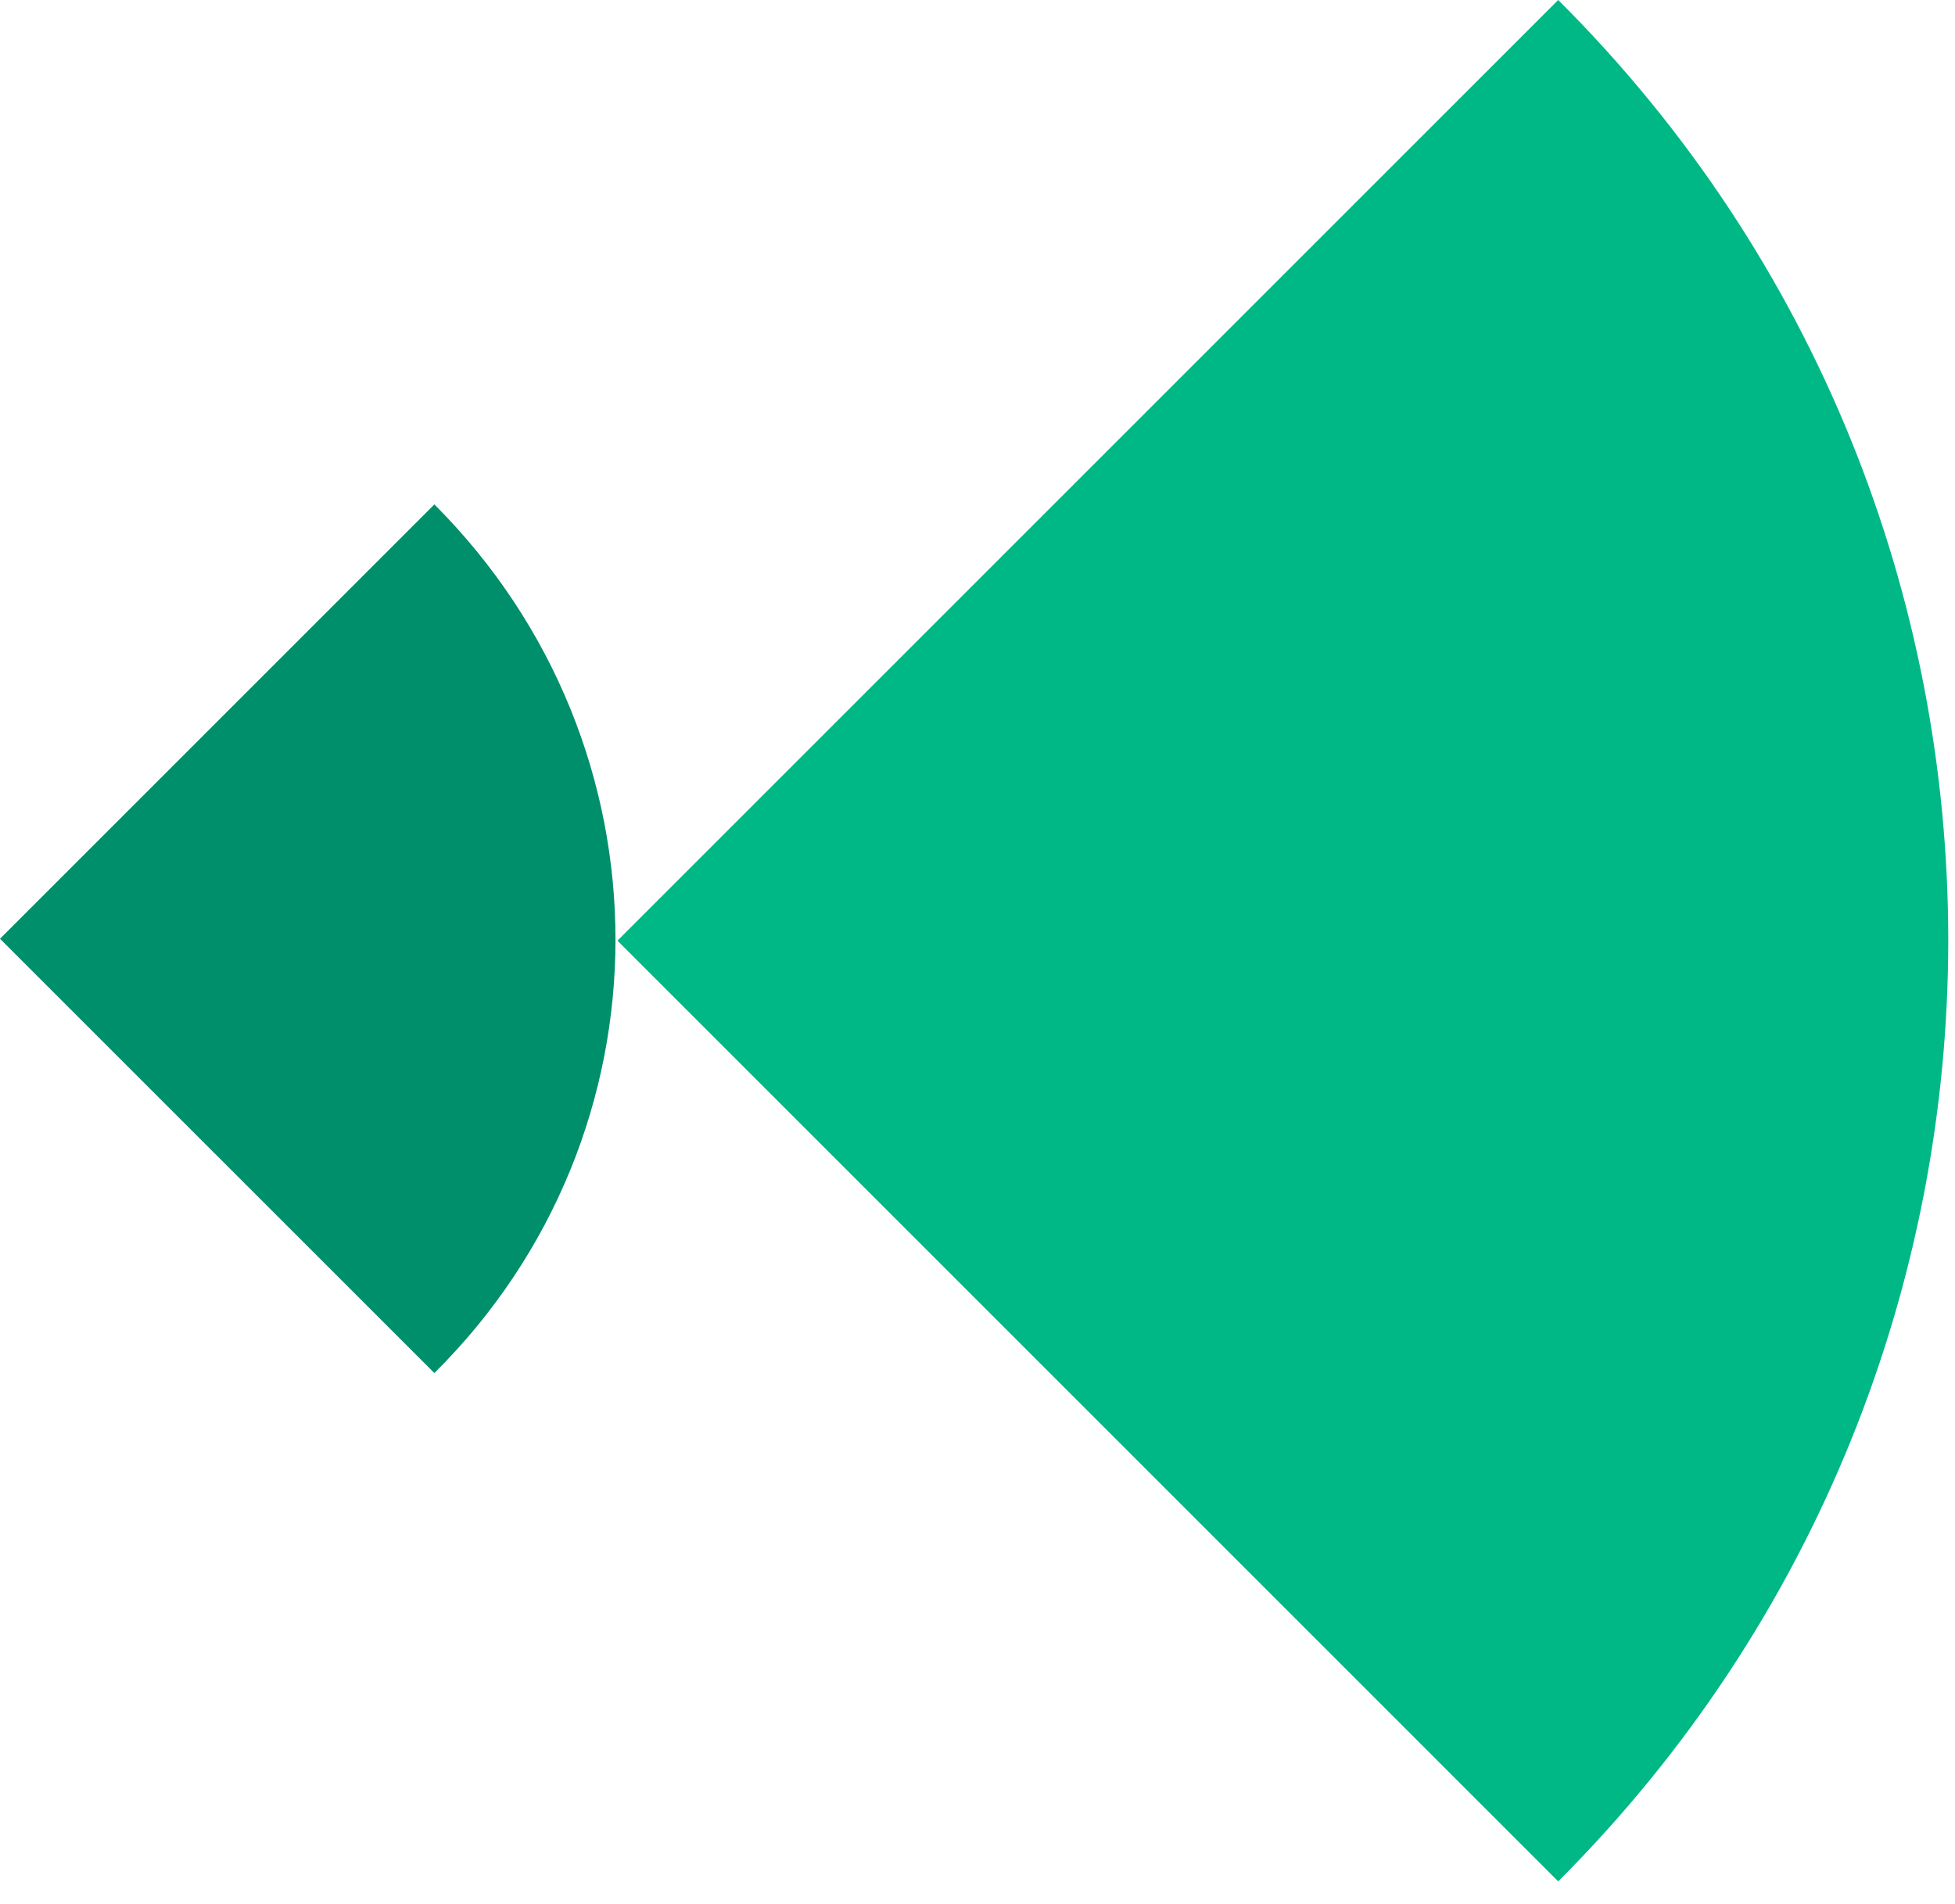
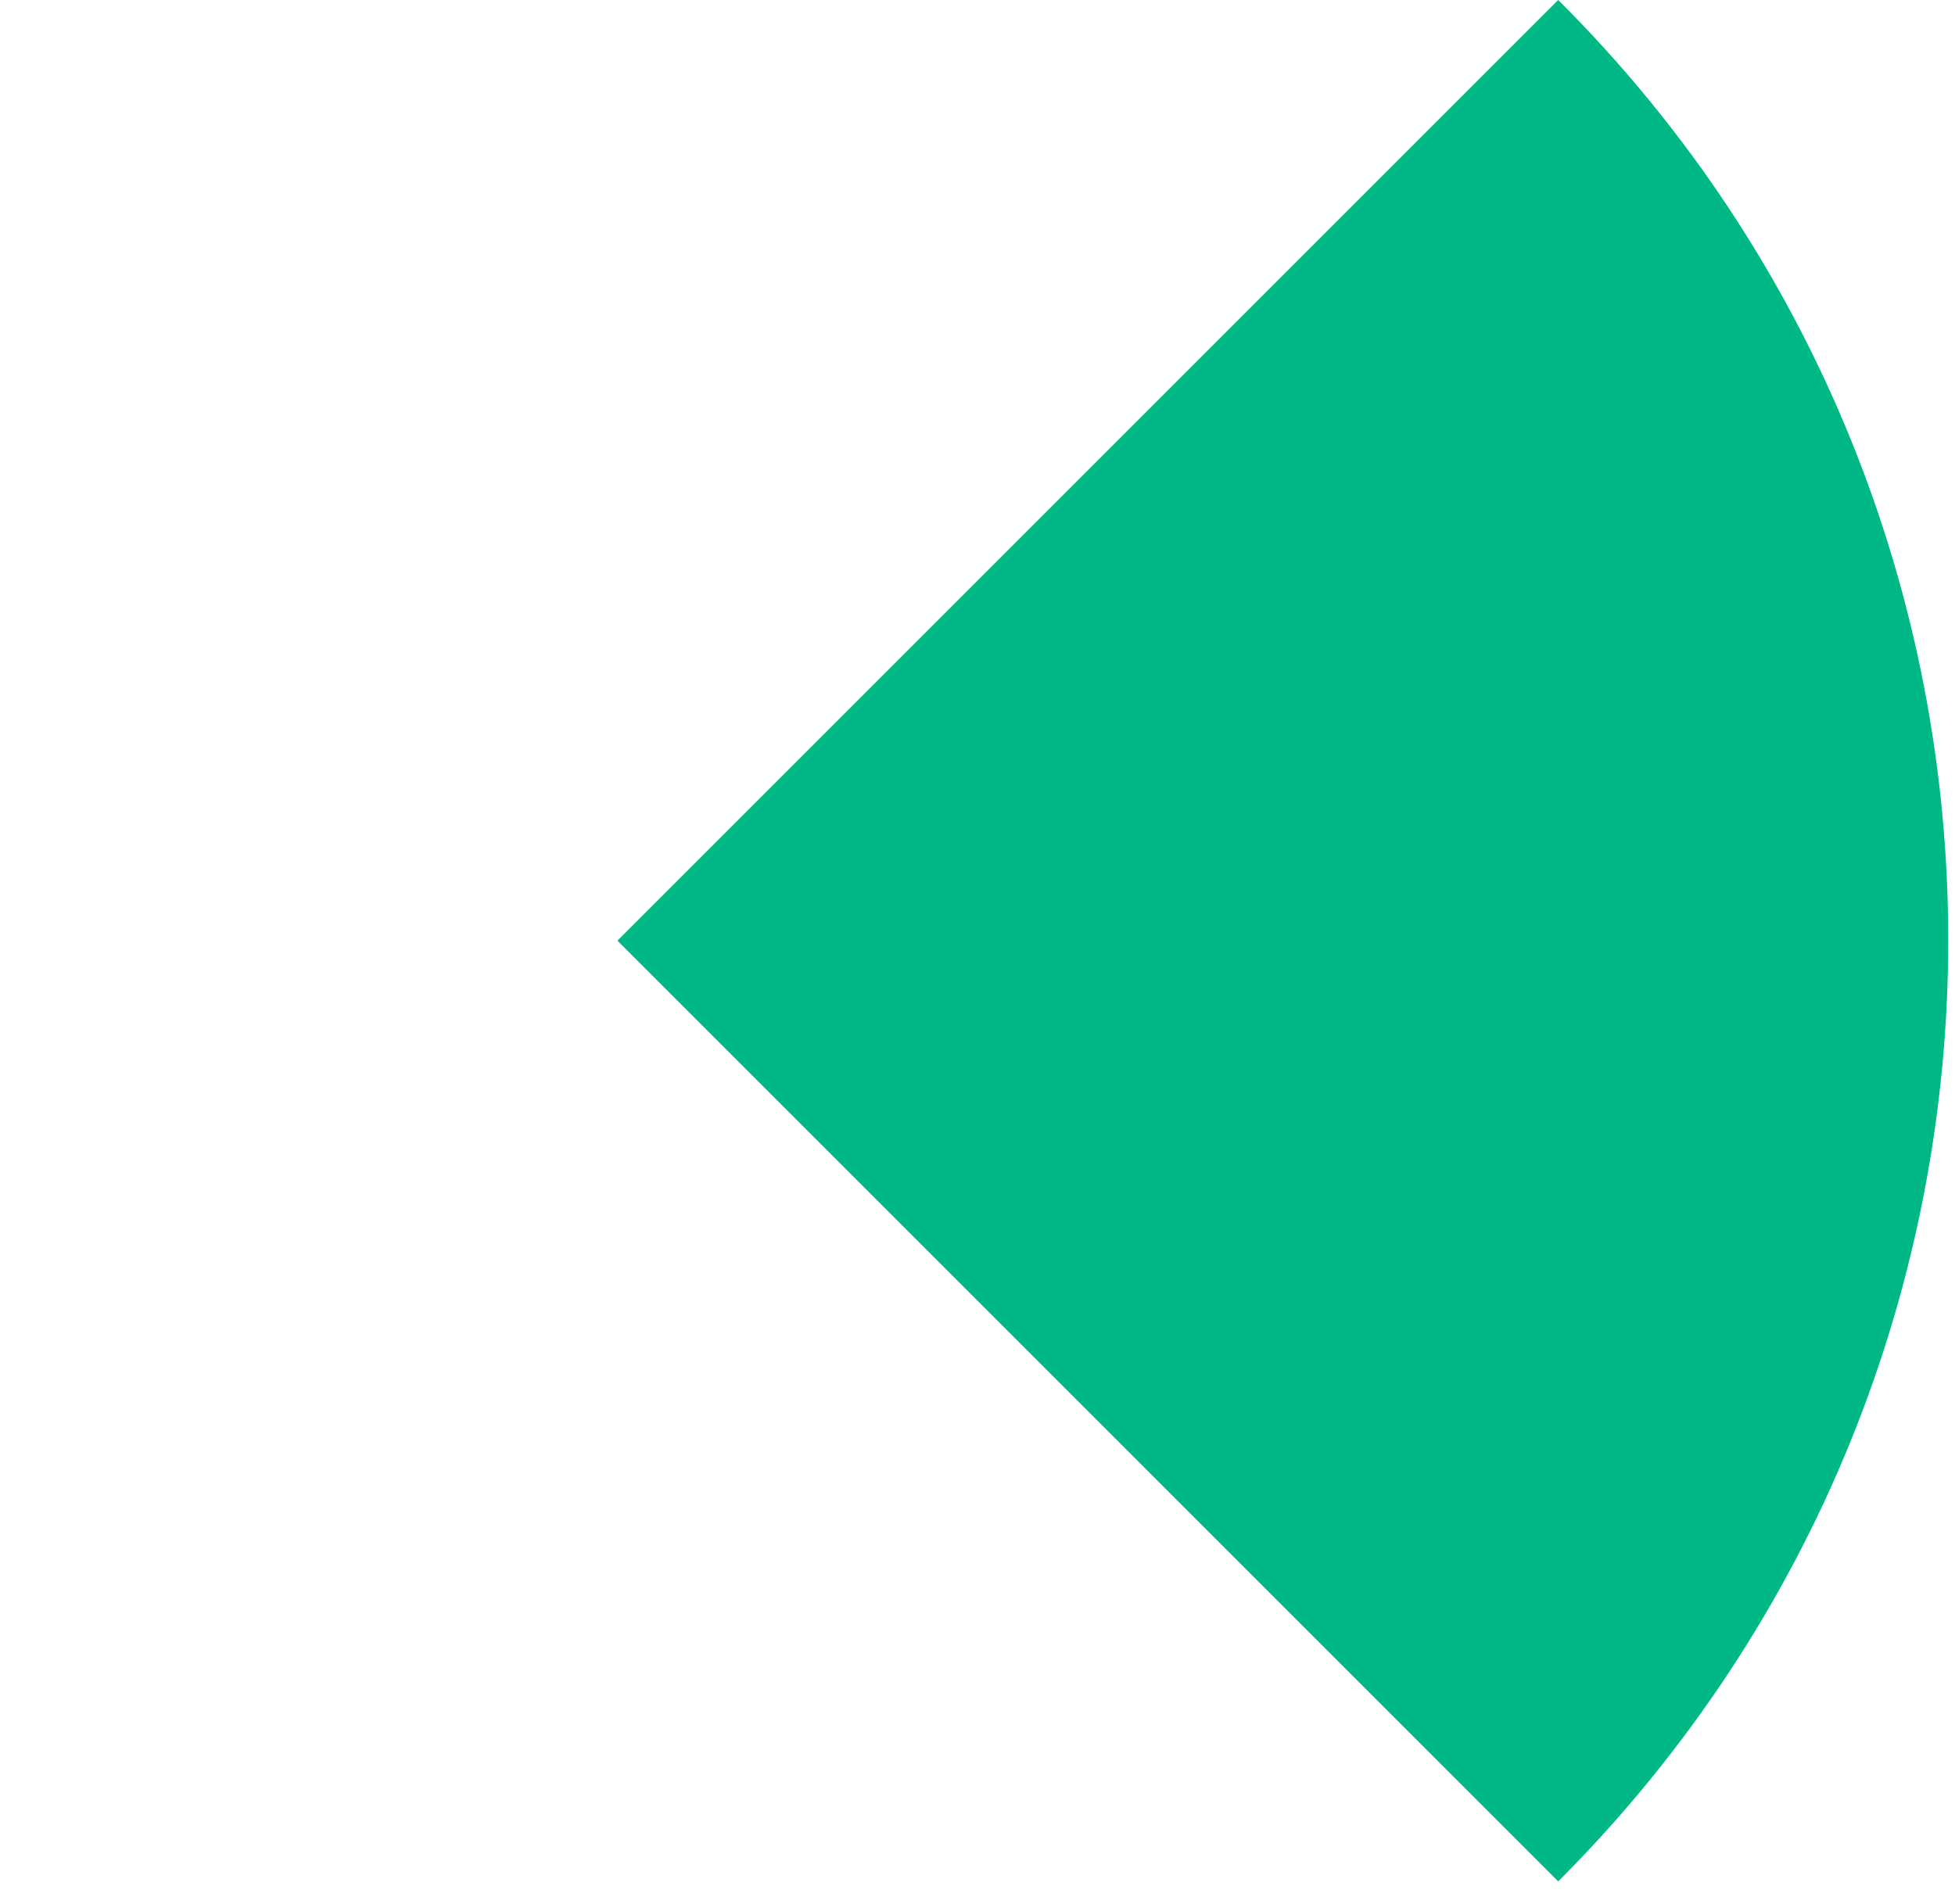
<svg xmlns="http://www.w3.org/2000/svg" width="77" height="75" viewBox="0 0 77 75" fill="none">
  <path d="M61.372 0L24.319 37.053L61.372 74.107C81.855 53.624 81.855 20.406 61.372 0Z" fill="#00B885" />
-   <path d="M17.108 19.869L0 36.977L17.108 54.084C26.62 44.648 26.62 29.382 17.108 19.869Z" fill="#008F6B" />
</svg>